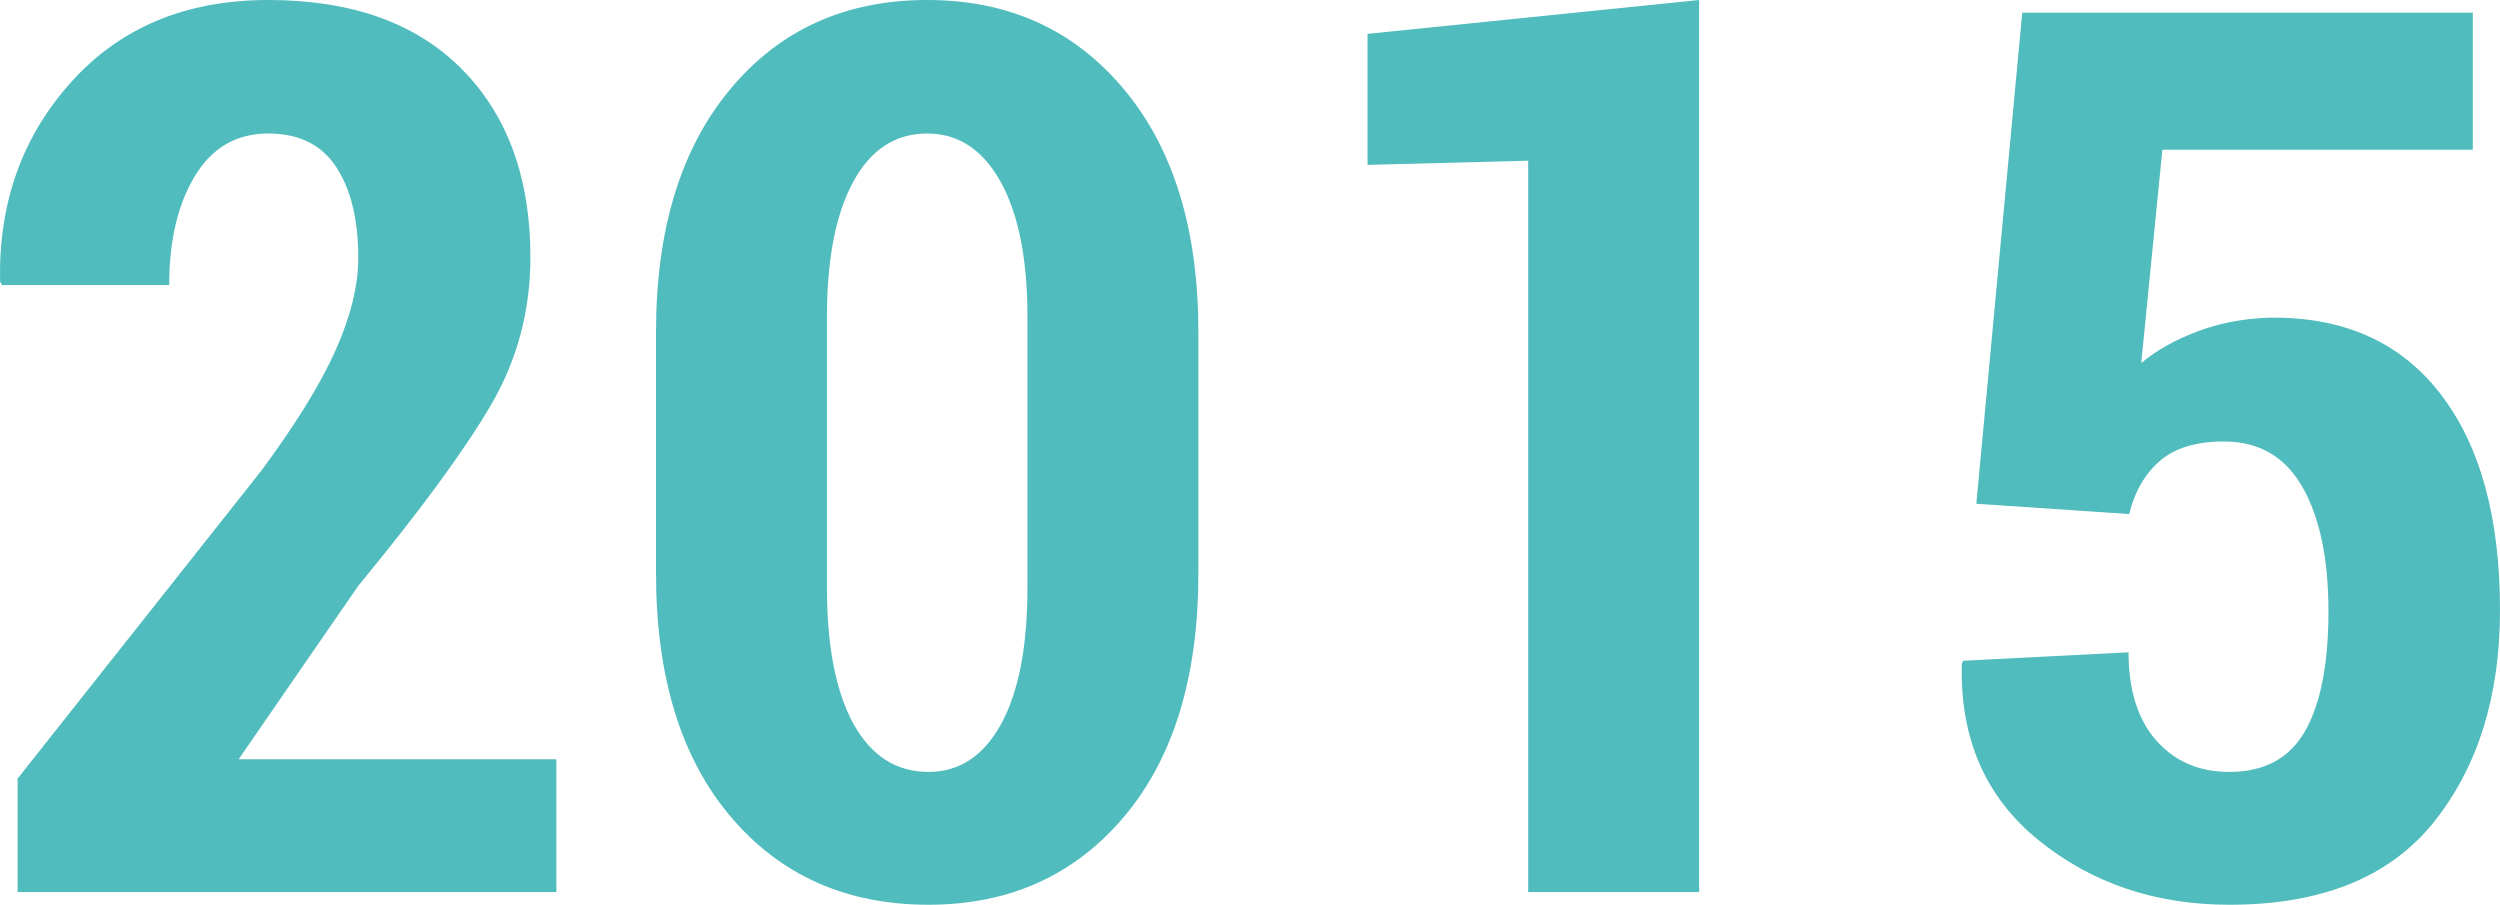
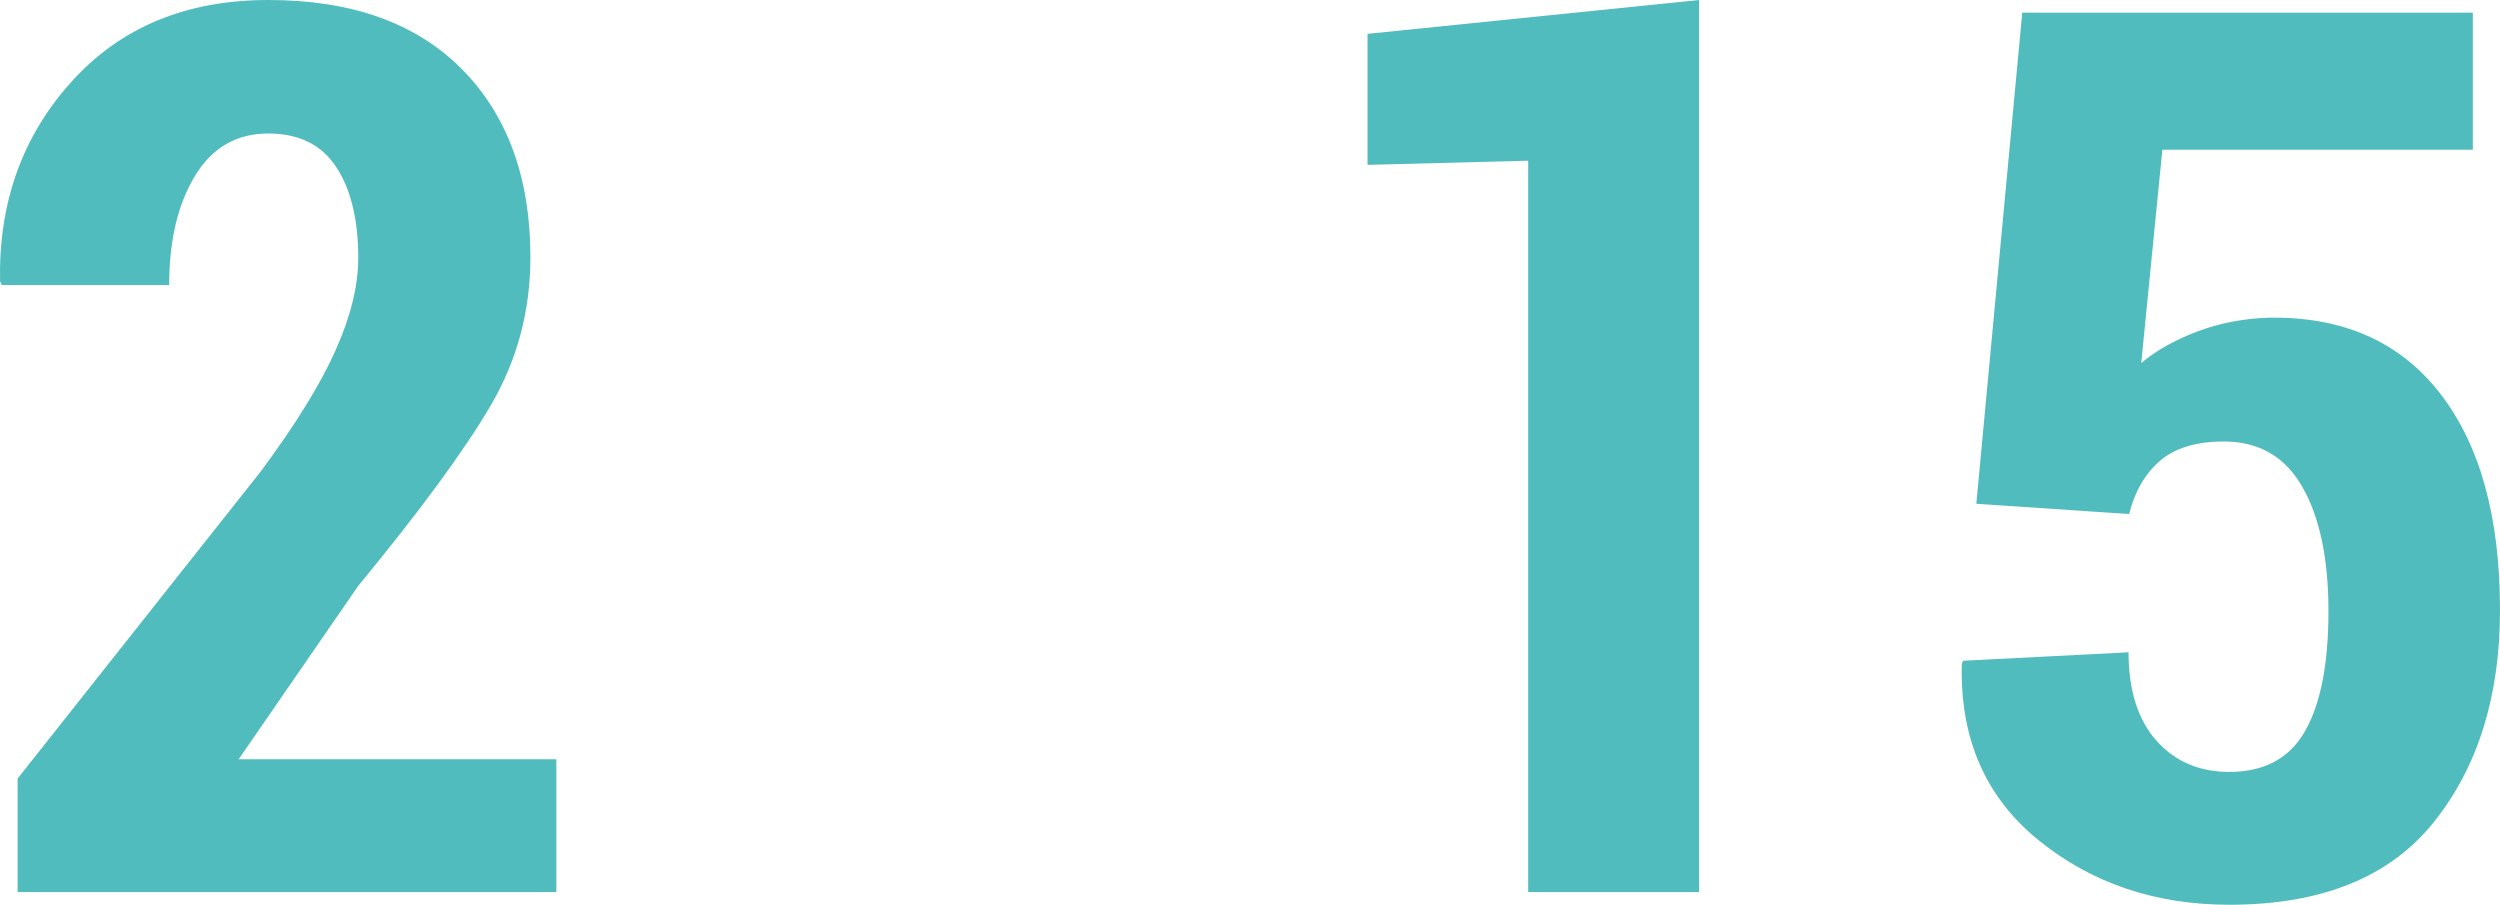
<svg xmlns="http://www.w3.org/2000/svg" version="1.1" x="0px" y="0px" width="277.945px" height="100.586px" viewBox="0 0 277.945 100.586" style="enable-background:new 0 0 277.945 100.586;" xml:space="preserve">
  <style type="text/css">
	.st0{fill:#50BCBD;}
</style>
  <defs>
</defs>
  <g>
    <path class="st0" d="M61.856,99.18H1.959V86.558l27.057-34.177c3.853-5.201,6.618-9.673,8.293-13.436   c1.681-3.763,2.521-7.189,2.521-10.275c0-4.25-0.819-7.622-2.453-10.106s-4.149-3.721-7.553-3.721   c-3.536,0-6.258,1.575-8.161,4.736c-1.903,3.15-2.854,7.189-2.854,12.115h-18.6l-0.201-0.402   c-0.18-8.732,2.463-16.132,7.923-22.189C13.397,3.034,20.691,0,29.825,0c9.266,0,16.438,2.558,21.523,7.685   c5.08,5.127,7.622,12.104,7.622,20.921c0,5.952-1.469,11.438-4.403,16.449c-2.928,5.011-7.844,11.713-14.736,20.075L26.532,84.412   h35.324V99.18z" />
-     <path class="st0" d="M133.234,63.724c0,11.502-2.749,20.53-8.256,27.063c-5.508,6.533-12.76,9.8-21.756,9.8   c-9.134,0-16.465-3.267-21.994-9.8c-5.529-6.533-8.293-15.561-8.293-27.063V36.936c0-11.417,2.754-20.434,8.262-27.031   C86.699,3.298,93.999,0,103.085,0c9.044,0,16.327,3.298,21.856,9.905c5.529,6.597,8.293,15.614,8.293,27.031V63.724z    M114.232,35.255c0-6.449-0.994-11.459-2.986-15.043c-1.993-3.584-4.715-5.37-8.161-5.37c-3.536,0-6.279,1.787-8.225,5.37   c-1.945,3.584-2.923,8.595-2.923,15.043v30.012c0,6.586,0.988,11.65,2.955,15.212c1.972,3.563,4.747,5.339,8.33,5.339   c3.446,0,6.142-1.776,8.087-5.339c1.95-3.563,2.923-8.626,2.923-15.212V35.255z" />
    <path class="st0" d="M188.903,99.18h-19.002V17.866l-17.86,0.465V3.763L188.903,0V99.18z" />
    <path class="st0" d="M219.724,56.007l5.106-54.601h50.092V16.65h-34.516l-2.347,23.712c1.654-1.395,3.726-2.558,6.211-3.499   c2.484-0.941,5.138-1.448,7.955-1.543c8.235-0.137,14.583,2.664,19.039,8.394c4.456,5.73,6.681,13.764,6.681,24.113   c0,9.578-2.453,17.432-7.352,23.564c-4.905,6.131-12.479,9.197-22.734,9.197c-8.235,0-15.307-2.389-21.217-7.178   s-8.753-11.332-8.531-19.61l0.137-0.338l18.399-0.941c0,4.207,1.031,7.474,3.087,9.81c2.061,2.326,4.768,3.489,8.124,3.489   c3.896,0,6.708-1.522,8.431-4.567c1.723-3.045,2.585-7.474,2.585-13.299c0-5.814-0.962-10.413-2.886-13.796   c-1.929-3.383-4.836-5.074-8.732-5.074c-3.087,0-5.46,0.719-7.12,2.157c-1.654,1.427-2.796,3.393-3.42,5.909L219.724,56.007z" />
  </g>
</svg>